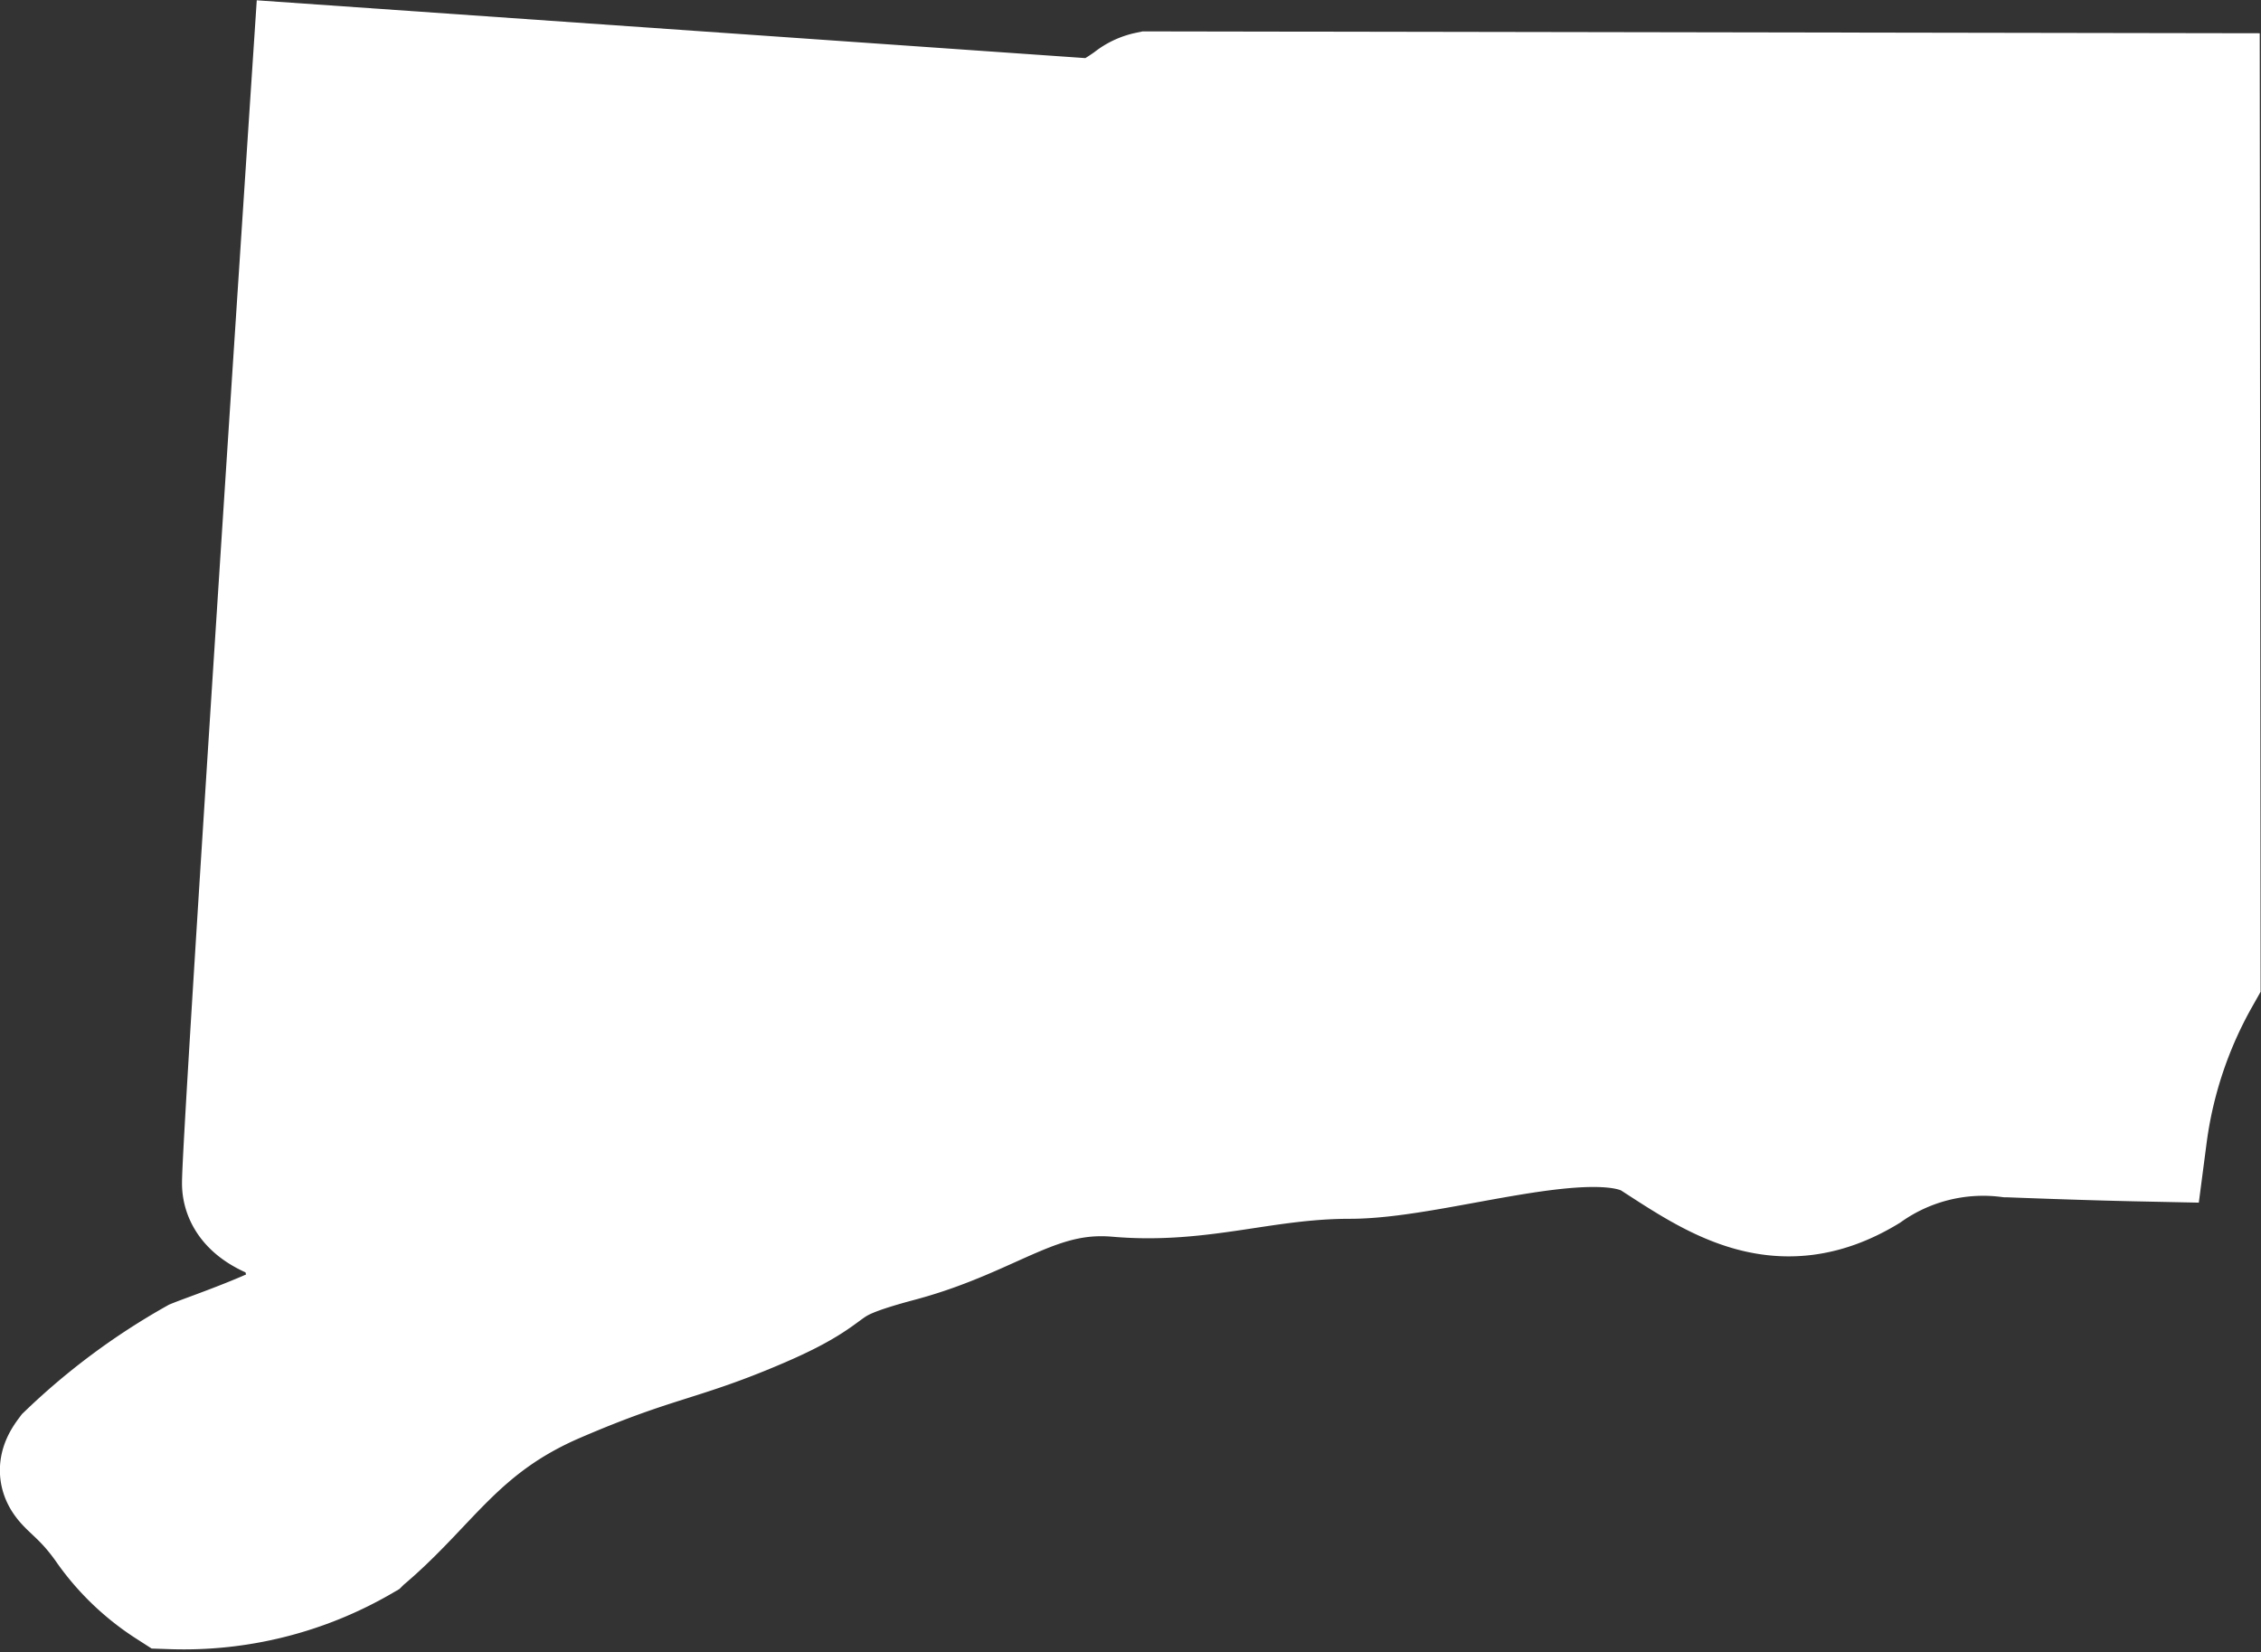
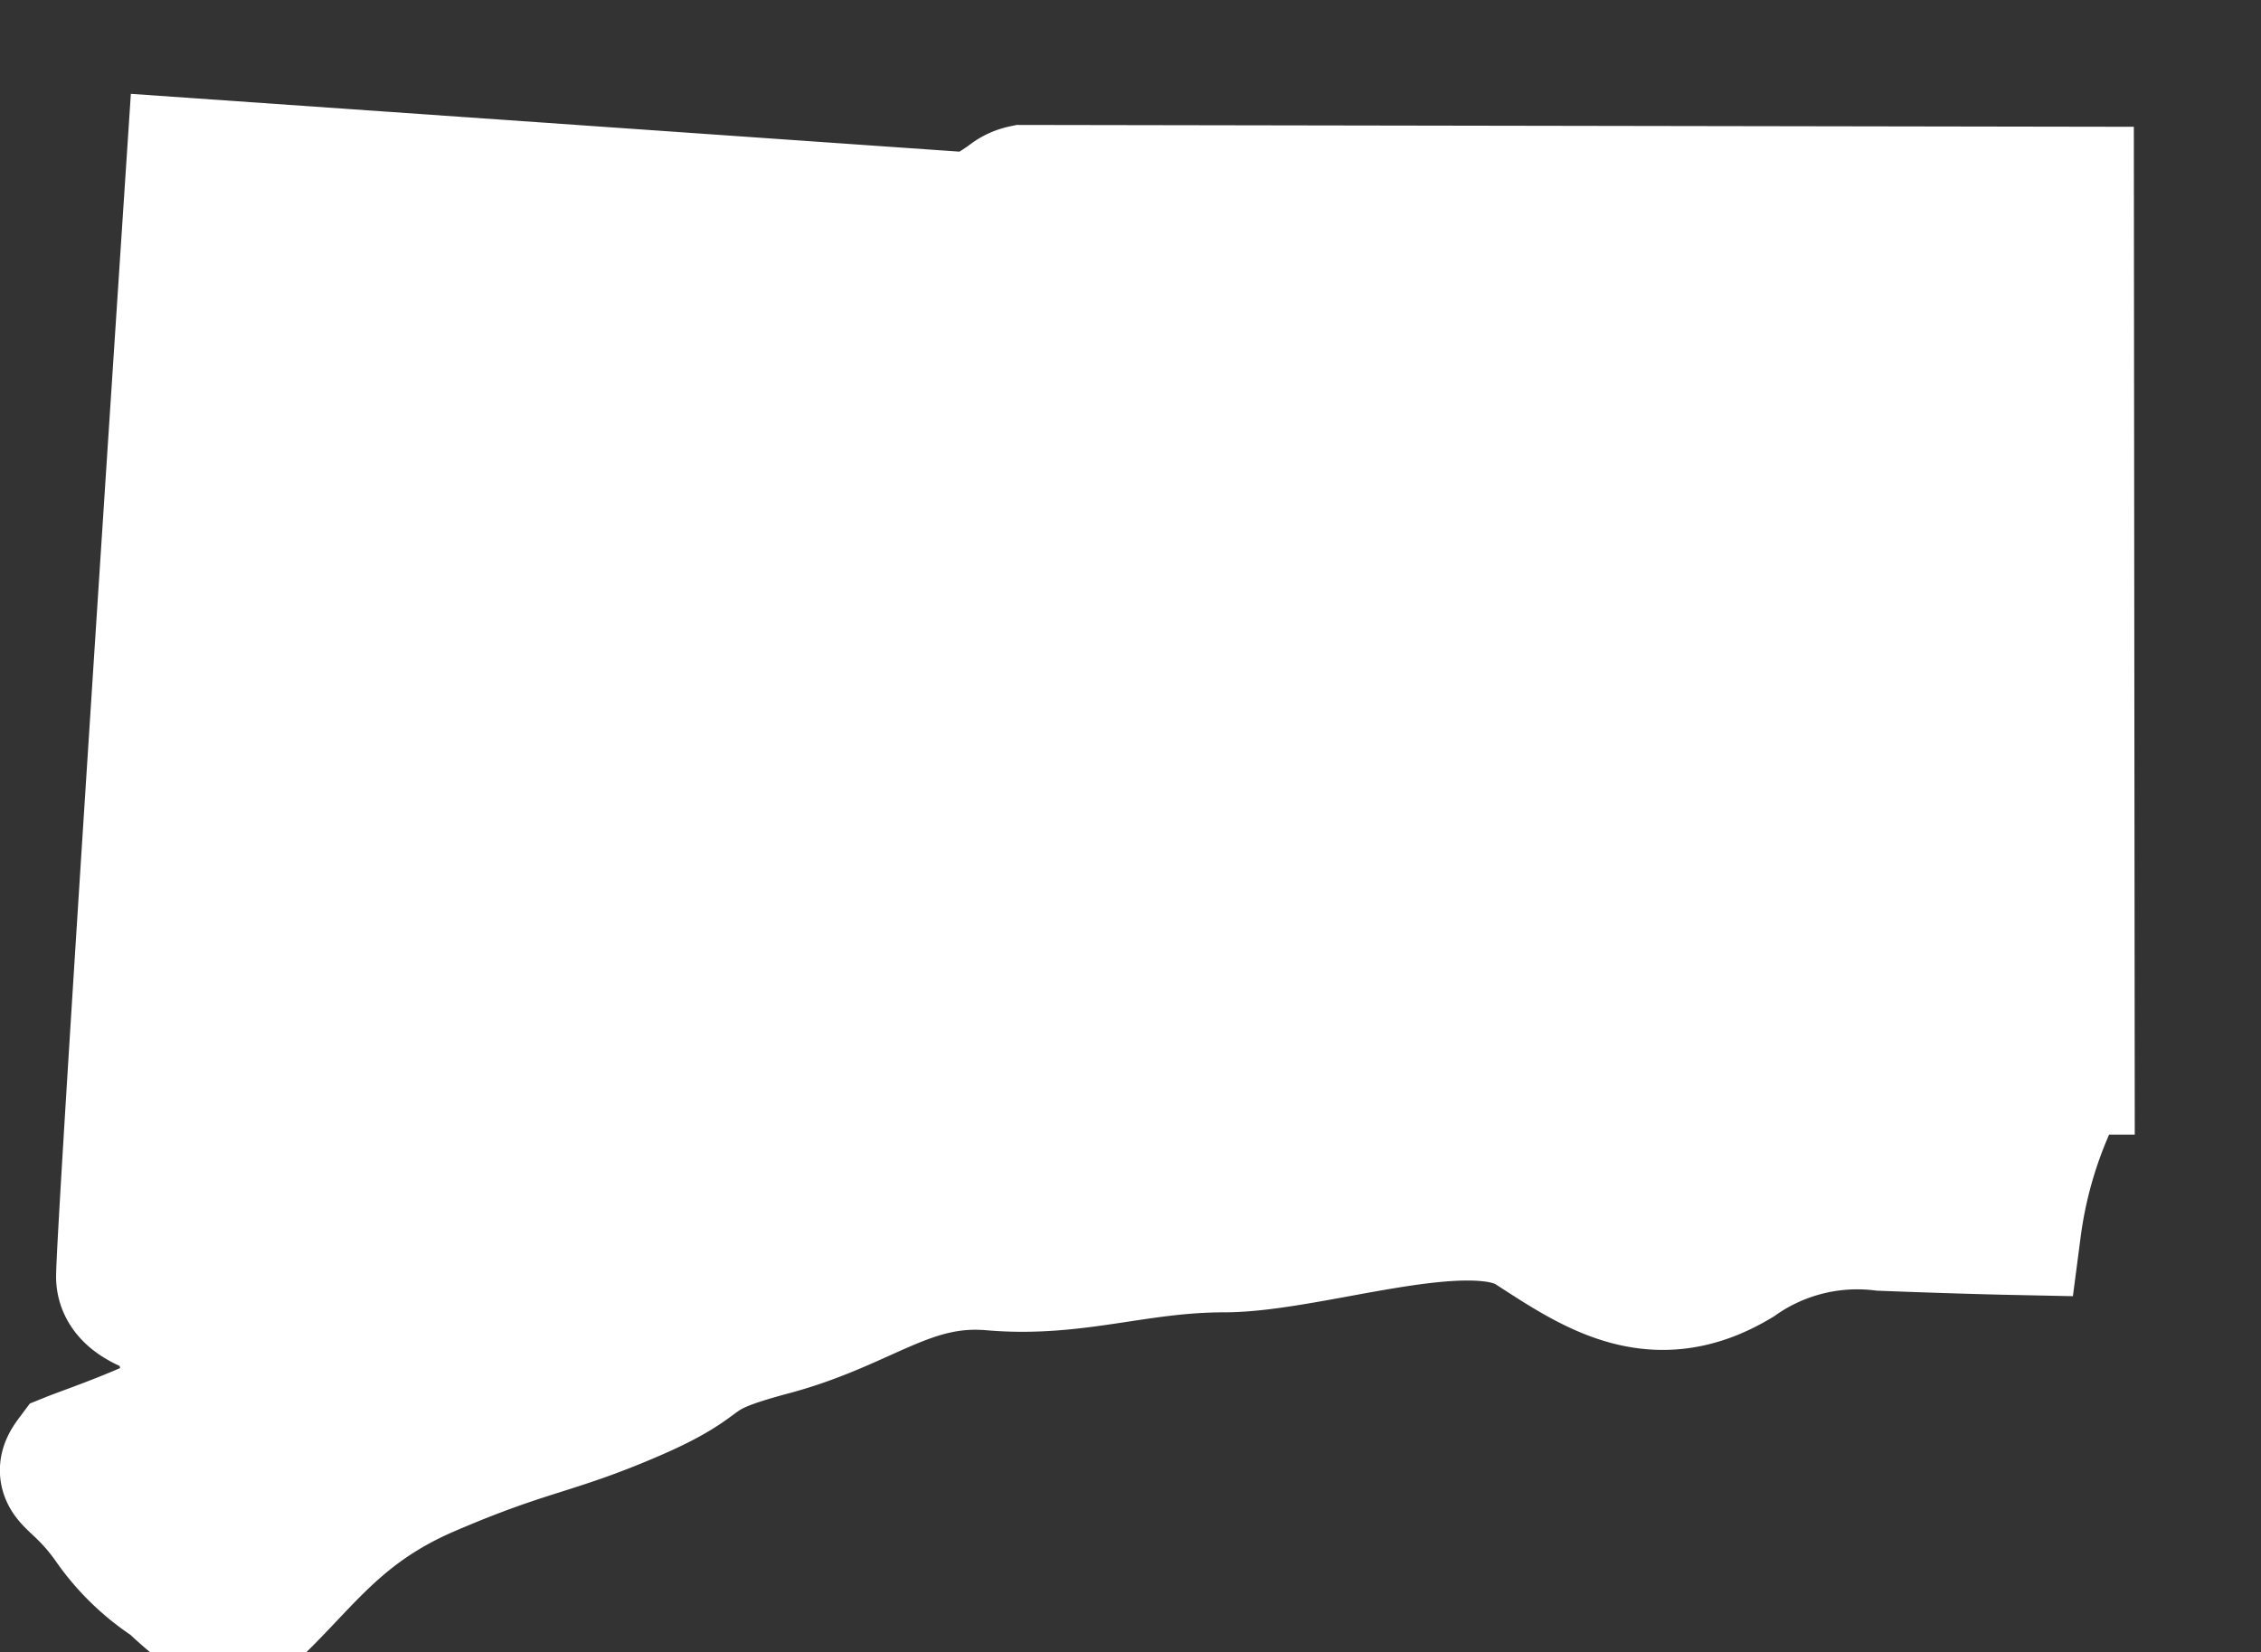
<svg xmlns="http://www.w3.org/2000/svg" id="Maps" viewBox="0 0 16.917 12.365">
  <rect x="0" y="0" width="16.917" height="12.365" fill="#333333" stroke="none" />
  <defs>
    <style>
      .cls-1 {
        fill: #fff;
        stroke: #fff;
        fill-rule: evenodd;
      }
    </style>
  </defs>
  <title>CT</title>
-   <path class="cls-1" d="M487.587,137.291a1.645,1.645,0,0,1-.449-.427c-.259-.376-.421-.338-.3-.5a4.711,4.711,0,0,1,.942-.7c.164-.066,1.161-.4.974-.566s-.136-.487-.205-.512-.377-.082-.389-.272.525-8.329.525-8.329l5.847.408a1.882,1.882,0,0,0,.256-.155.255.255,0,0,1,.111-.054l7.807.013.006,6.543a3.319,3.319,0,0,0-.4,1.2v0c-.436-.009-.99-.031-.99-.031a1.56,1.56,0,0,0-1.082.272c-.623.376-1.082.054-1.543-.244s-1.65.133-2.3.133-1.11.19-1.733.136-.949.3-1.651.487-.408.218-1.027.487-.788.244-1.543.569-.974.784-1.464,1.192A2.6,2.6,0,0,1,487.587,137.291Z" transform="translate(-486.298 -125.449)" />
+   <path class="cls-1" d="M487.587,137.291a1.645,1.645,0,0,1-.449-.427c-.259-.376-.421-.338-.3-.5c.164-.066,1.161-.4.974-.566s-.136-.487-.205-.512-.377-.082-.389-.272.525-8.329.525-8.329l5.847.408a1.882,1.882,0,0,0,.256-.155.255.255,0,0,1,.111-.054l7.807.013.006,6.543a3.319,3.319,0,0,0-.4,1.2v0c-.436-.009-.99-.031-.99-.031a1.56,1.56,0,0,0-1.082.272c-.623.376-1.082.054-1.543-.244s-1.65.133-2.3.133-1.11.19-1.733.136-.949.3-1.651.487-.408.218-1.027.487-.788.244-1.543.569-.974.784-1.464,1.192A2.6,2.6,0,0,1,487.587,137.291Z" transform="translate(-486.298 -125.449)" />
</svg>